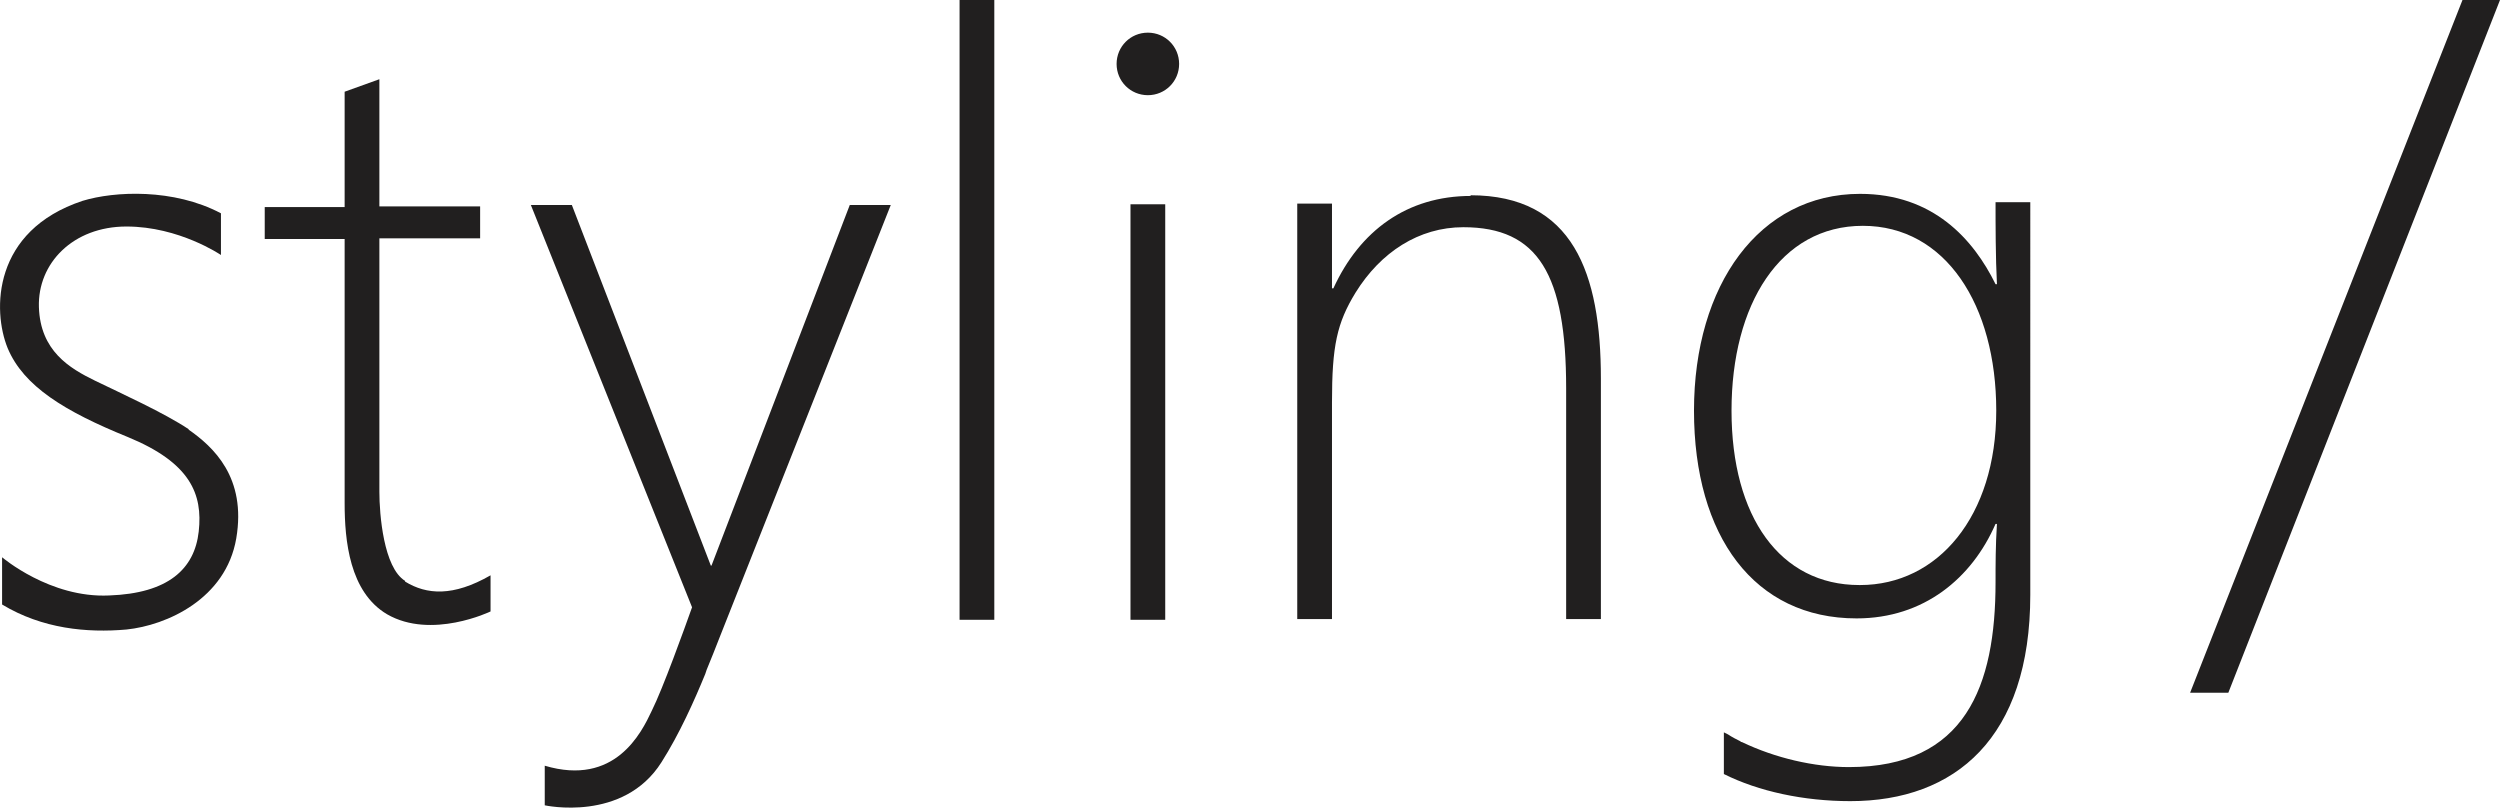
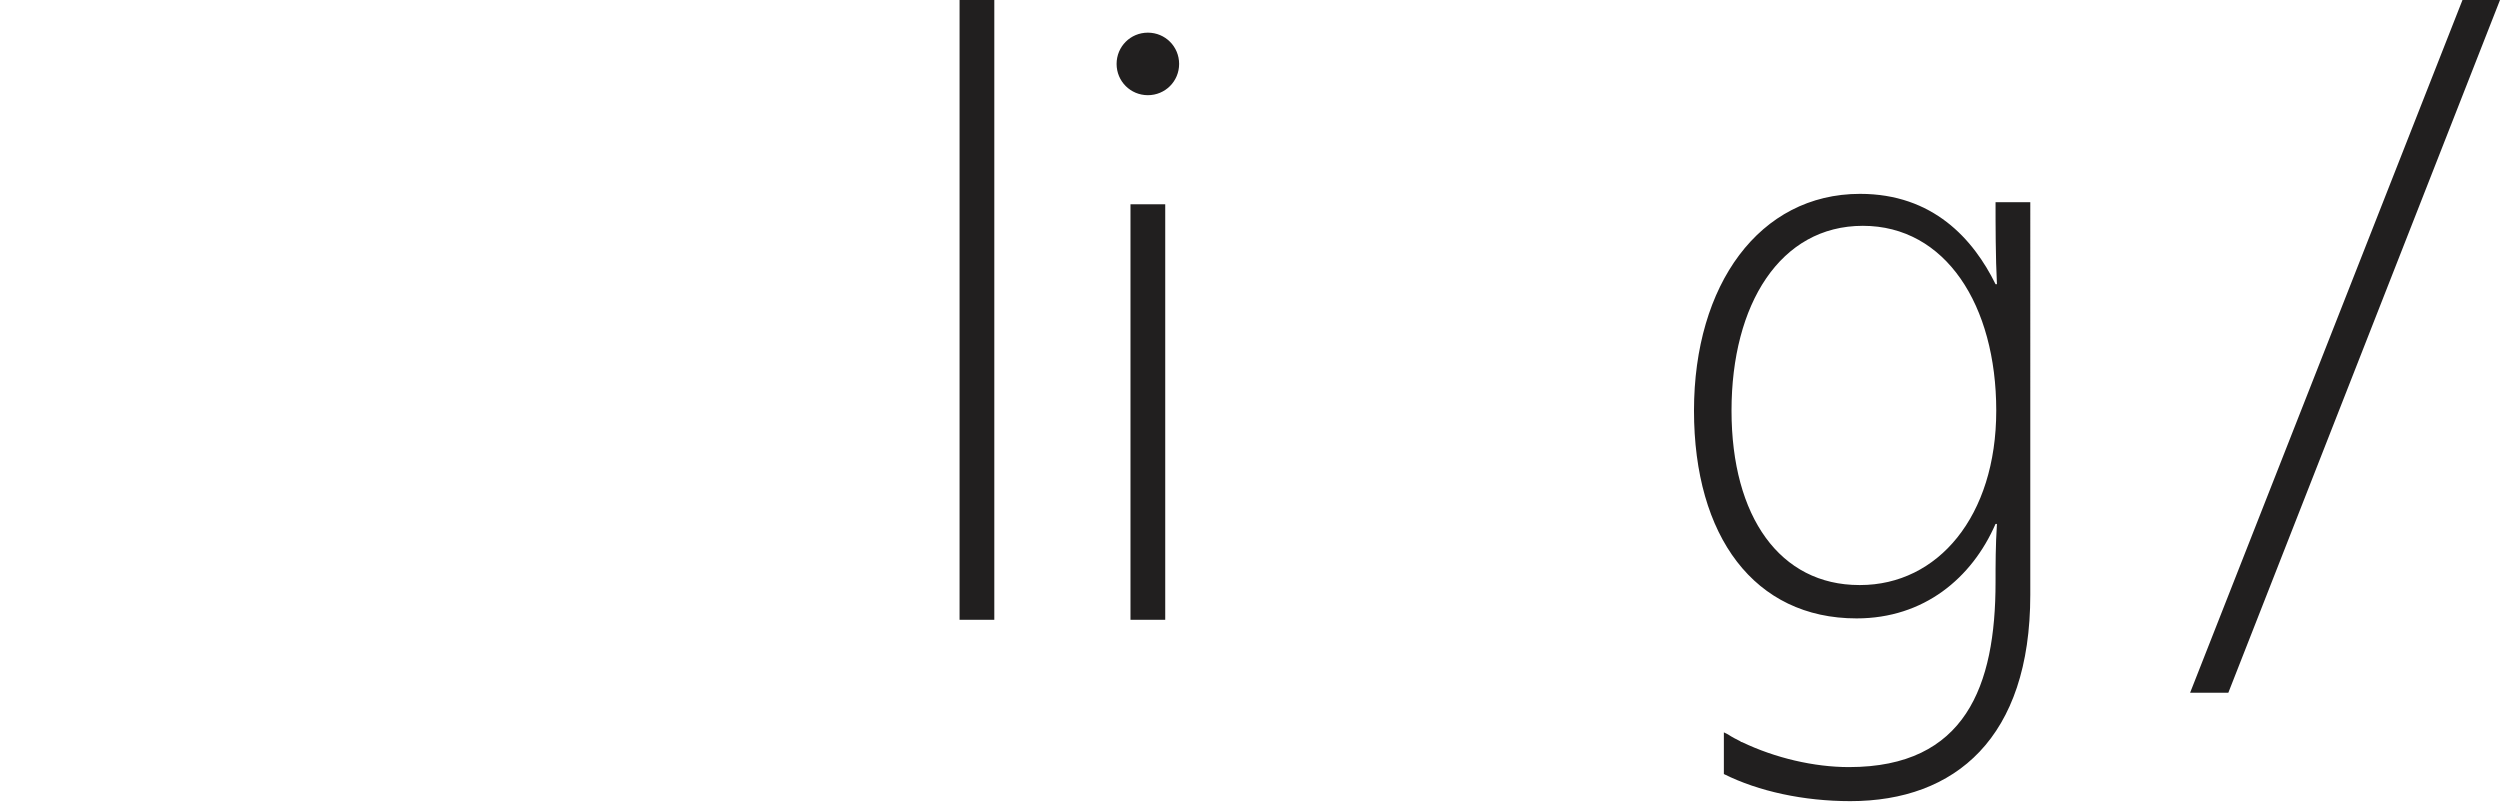
<svg xmlns="http://www.w3.org/2000/svg" id="_レイヤー_2" data-name="レイヤー 2" viewBox="0 0 35.98 11.63">
  <defs>
    <style>
      .cls-1 {
        fill: #211f1f;
      }
    </style>
  </defs>
  <g id="contents">
    <g>
      <rect class="cls-1" x="13.81" width=".5" height="8.92" />
      <rect class="cls-1" x="16.27" y="2.94" width=".5" height="5.98" />
      <polygon class="cls-1" points="35.44 0 31.52 9.97 32.07 9.97 35.98 0 35.44 0" />
-       <path class="cls-1" d="M10.23,8.14l-2-5.19h-.59l2.32,5.79c-.11.31-.42,1.17-.58,1.49-.15.32-.53,1.09-1.54.79v.57s1.13.25,1.68-.62c.26-.41.47-.88.63-1.27h0s.02-.06.02-.06c.07-.17.13-.32.18-.45t0,0l2.47-6.24h-.59l-1.99,5.19Z" />
-       <path class="cls-1" d="M5.83,8.36c-.31-.19-.37-.96-.37-1.28v-3.65h1.45v-.46h-1.45v-1.83l-.5.18v1.66h-1.15v.46h1.15v3.53s0,.1,0,.16v.11h0c0,.54.07,1.28.61,1.6.64.37,1.49-.04,1.49-.04v-.52c-.54.31-.92.28-1.23.09" />
      <path class="cls-1" d="M16.52.47c-.25,0-.45.2-.45.45s.2.45.45.45.45-.2.45-.45-.2-.45-.45-.45" />
-       <path class="cls-1" d="M2.72,6.18c-.36-.24-.98-.52-1.35-.7-.37-.18-.79-.43-.81-1.06-.02-.63.49-1.16,1.26-1.16.76,0,1.36.41,1.36.41v-.6c-.68-.36-1.53-.32-1.99-.18C-.11,3.32-.11,4.47.11,5.01c.23.55.82.91,1.73,1.28.9.37,1.08.82,1.02,1.36-.06.54-.44.89-1.29.92-.85.04-1.54-.55-1.54-.55v.68c.58.35,1.22.41,1.79.36.58-.06,1.43-.44,1.58-1.31.15-.88-.33-1.32-.69-1.57" />
      <path class="cls-1" d="M28.74,4.09h-.02c-.32-.65-.9-1.3-1.95-1.3-1.45,0-2.39,1.31-2.39,3.12s.87,2.99,2.34,2.99c.97,0,1.66-.58,2-1.36h.02c-.02.31-.02.59-.02.84,0,1.49-.43,2.66-2.11,2.66-.5,0-1.06-.13-1.54-.36,0,0-.02,0-.02-.01-.06-.03-.12-.06-.18-.1h0s-.06-.03-.06-.03v.6c.5.25,1.15.39,1.82.39,1.51,0,2.59-.91,2.59-2.97V2.91h-.5c0,.31,0,.8.02,1.18M26.76,8.42c-1.14,0-1.84-.98-1.84-2.51s.7-2.66,1.89-2.66,1.92,1.14,1.92,2.66-.84,2.51-1.96,2.51" />
-       <path class="cls-1" d="M21.17,2.82c-.92,0-1.6.5-1.98,1.33h-.02v-1.22h-.5v5.98-2.76s0,2.76,0,2.76h.5v-3.12c0-.81.07-1.14.34-1.58.36-.58.91-.94,1.55-.94,1.08,0,1.48.68,1.48,2.32v3.32h.5v-3.46c0-1.52-.4-2.64-1.88-2.64" />
    </g>
  </g>
</svg>